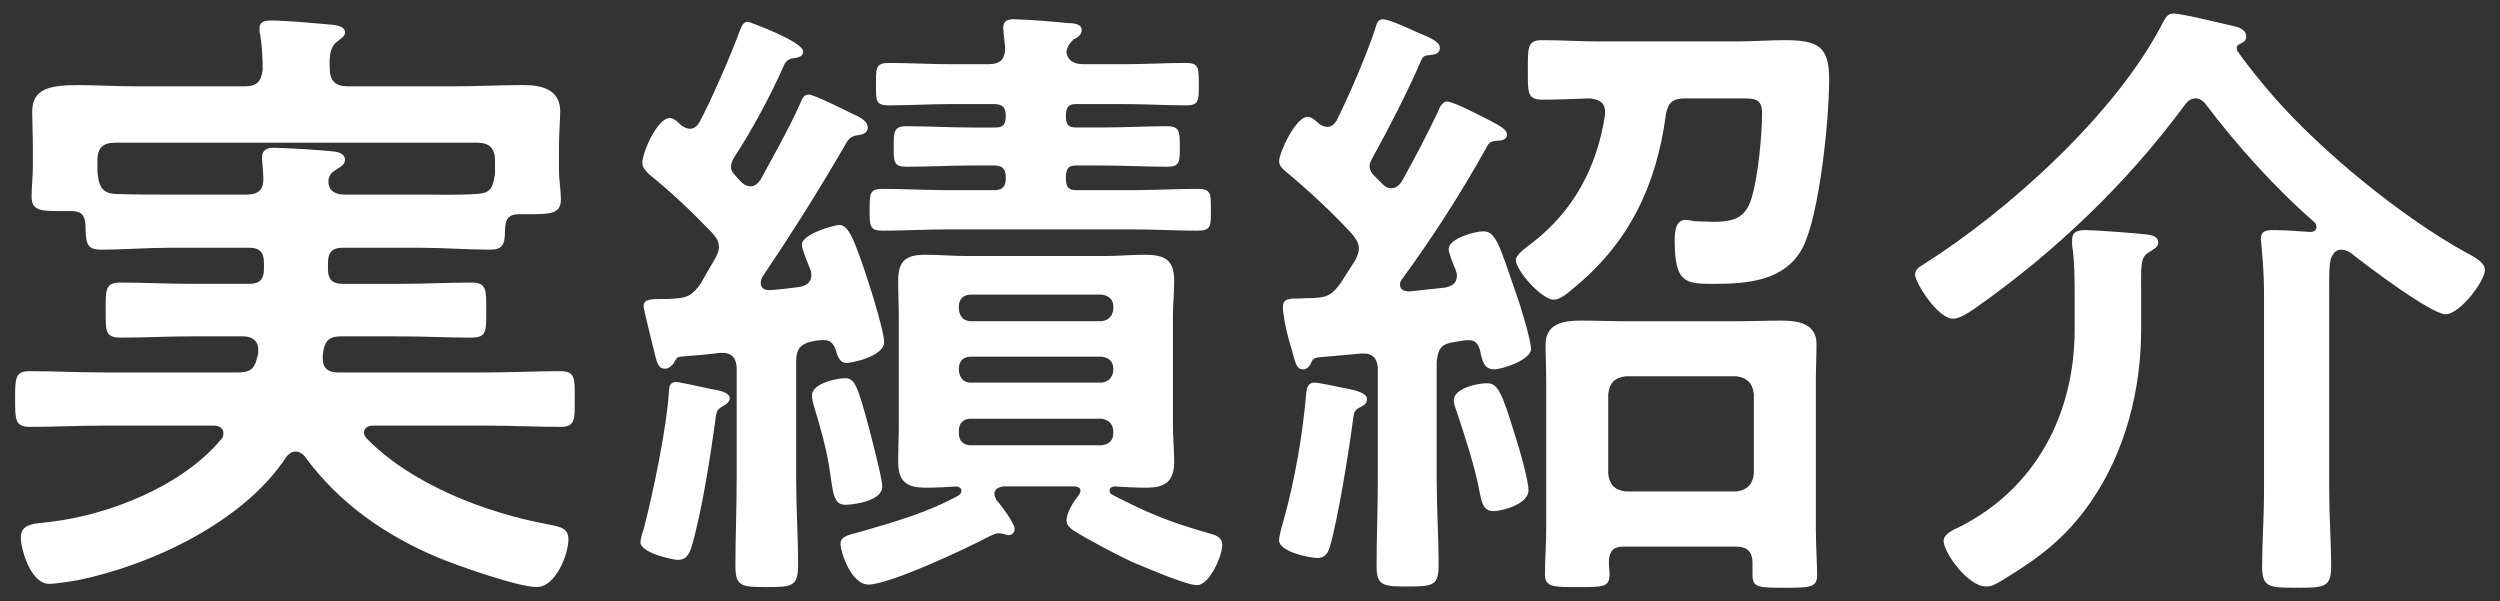
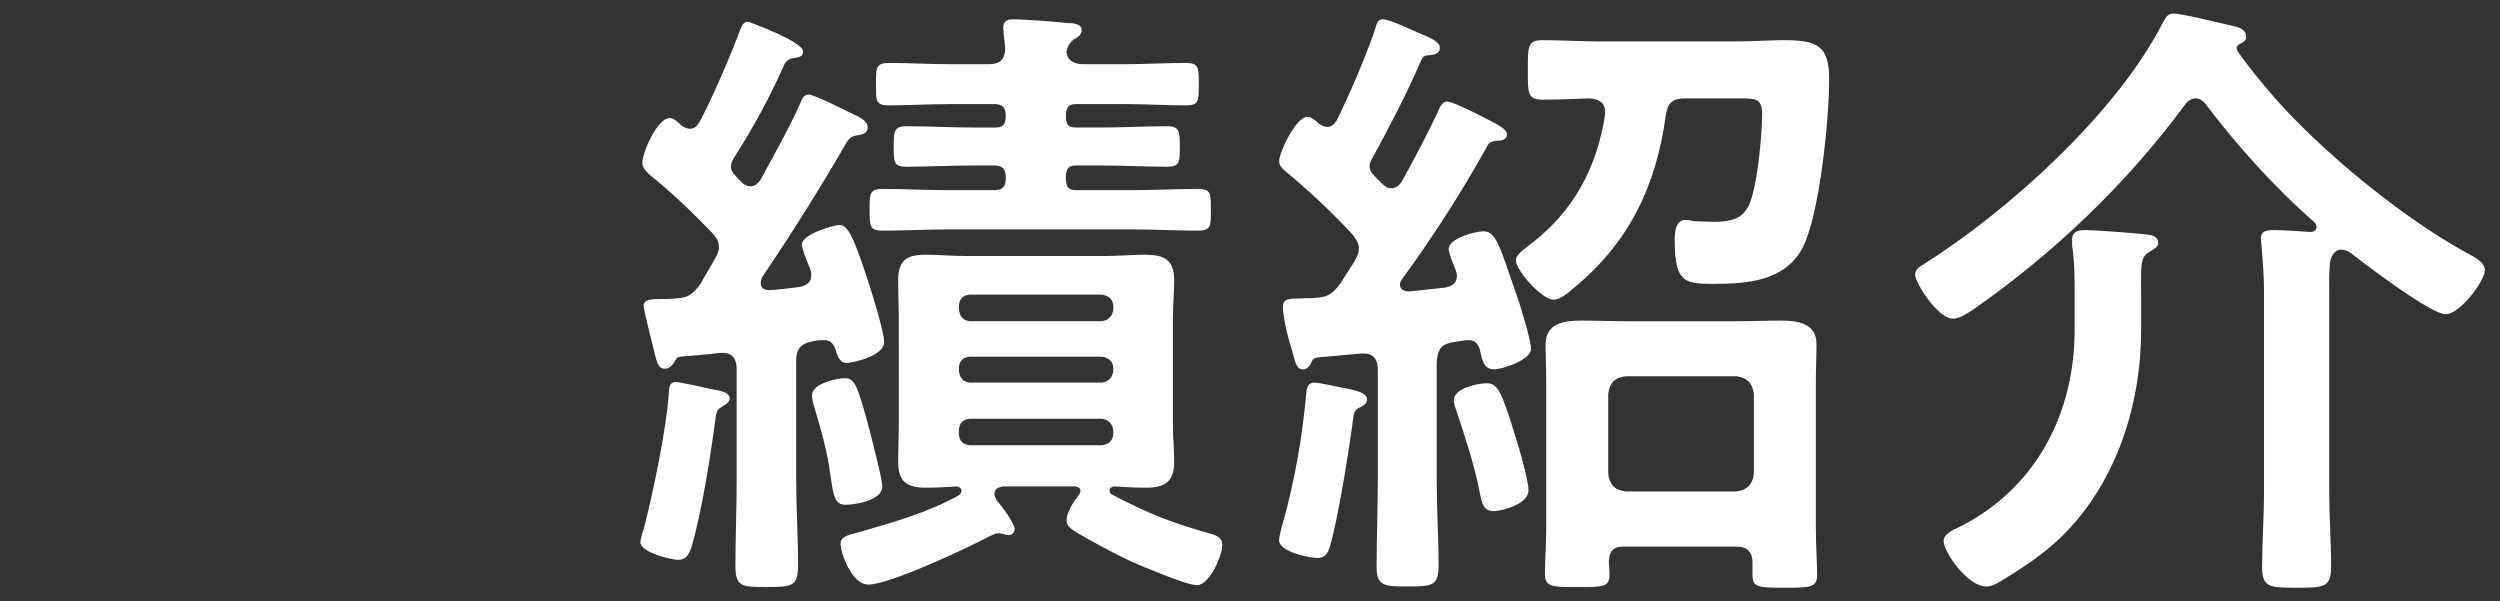
<svg xmlns="http://www.w3.org/2000/svg" version="1.1" id="レイヤー_1" x="0px" y="0px" width="79px" height="19px" viewBox="0 0 79 19" style="enable-background:new 0 0 79 19;" xml:space="preserve">
  <rect x="0" y="0" width="79" height="19" fill="#333333" stroke="none" />
  <style type="text/css">
	.st0{fill:#FFFFFF;}
</style>
  <g>
    <g>
-       <path class="st0" d="M2.258,6.67h-0.18c-0.76,0-1.08,0.02-1.08-0.46c0-0.3,0.04-0.62,0.04-0.92v-0.62    c0-0.44-0.021-0.9-0.021-1.141c0-0.72,0.541-0.84,1.461-0.84c0.52,0,1.16,0.04,1.88,0.04H7.74c0.38,0,0.521-0.16,0.561-0.54    c0-0.34-0.021-0.76-0.08-1.101C8.2,1.028,8.2,0.968,8.2,0.908c0-0.24,0.181-0.26,0.381-0.26c0.42,0,1.32,0.08,1.76,0.12    c0.181,0.02,0.561,0.02,0.561,0.26c0,0.12-0.101,0.16-0.24,0.28c-0.24,0.18-0.26,0.46-0.24,0.88c0,0.38,0.2,0.54,0.561,0.54h3.36    c0.74,0,1.48-0.04,2.2-0.04c0.58,0,1.16,0.14,1.16,0.84c0,0.22-0.04,0.68-0.04,1.141v0.72c0,0.28,0.061,0.64,0.061,0.9    c0,0.44-0.26,0.48-0.96,0.48h-0.36c-0.3,0-0.42,0.12-0.44,0.4c-0.02,0.44,0.021,0.72-0.479,0.72c-0.721,0-1.461-0.06-2.181-0.06    h-2.48c-0.32,0-0.46,0.14-0.46,0.48v0.2c0,0.32,0.14,0.46,0.46,0.46h1.86c0.74,0,1.48-0.04,2.221-0.04    c0.479,0,0.46,0.24,0.46,0.88c0,0.66,0.02,0.86-0.48,0.86c-0.74,0-1.46-0.04-2.2-0.04H10.76c-0.319,0-0.479,0.12-0.54,0.44    c0,0.06-0.02,0.12-0.02,0.16v0.12c0,0.3,0.2,0.42,0.46,0.42h4.721c0.78,0,1.561-0.04,2.32-0.04c0.48,0,0.461,0.22,0.461,0.88    s0.02,0.88-0.461,0.88c-0.76,0-1.54-0.04-2.32-0.04h-3.601c-0.12,0-0.28,0.06-0.28,0.22c0,0.08,0.04,0.12,0.08,0.18    c1.421,1.46,3.781,2.361,5.741,2.721c0.4,0.08,0.641,0.12,0.641,0.48c0,0.46-0.4,1.5-1,1.5c-0.601,0-2.521-0.68-3.142-0.94    c-1.66-0.7-3.12-1.72-4.2-3.201c-0.08-0.08-0.16-0.14-0.28-0.14c-0.14,0-0.22,0.08-0.3,0.18c-1.341,2.041-4.241,3.401-6.562,3.881    c-0.221,0.04-0.721,0.12-0.92,0.12c-0.601,0-0.9-1.12-0.9-1.46c0-0.46,0.439-0.44,0.94-0.5c1.86-0.22,4.181-1.14,5.4-2.621    c0.04-0.04,0.061-0.1,0.061-0.18c0-0.18-0.16-0.24-0.301-0.24h-3.5c-0.761,0-1.541,0.04-2.32,0.04c-0.461,0-0.461-0.24-0.461-0.88    c0-0.66,0-0.88,0.461-0.88c0.779,0,1.56,0.04,2.32,0.04h4.28c0.341,0,0.5-0.1,0.58-0.44c0.021-0.06,0.021-0.1,0.04-0.16v-0.14    c0-0.28-0.22-0.4-0.479-0.4H6.02c-0.74,0-1.461,0.04-2.201,0.04c-0.5,0-0.479-0.2-0.479-0.86c0-0.64-0.021-0.88,0.46-0.88    c0.74,0,1.48,0.04,2.221,0.04h1.86c0.319,0,0.46-0.14,0.46-0.46v-0.2c0-0.34-0.141-0.48-0.46-0.48H5.36    c-0.721,0-1.44,0.06-2.181,0.06c-0.48,0-0.46-0.26-0.48-0.8C2.679,6.809,2.579,6.67,2.258,6.67z M10.38,5.669v0.12    c0.04,0.3,0.28,0.36,0.54,0.36h2.381c0.58,0,1.18,0.02,1.76-0.02c0.381-0.02,0.501-0.14,0.561-0.52    c0.021-0.08,0.021-0.14,0.021-0.22v-0.32c0-0.38-0.181-0.56-0.561-0.56H3.639c-0.4,0-0.561,0.18-0.561,0.56v0.22    c0,0.1,0,0.2,0.021,0.3c0.04,0.34,0.18,0.52,0.54,0.54c0.58,0.02,1.141,0.02,1.721,0.02h2.42c0.4,0,0.561-0.16,0.54-0.56    c0-0.18-0.04-0.46-0.04-0.6c0-0.26,0.16-0.32,0.38-0.32c0.301,0,1.621,0.08,1.901,0.12c0.159,0.02,0.34,0.08,0.34,0.26    c0,0.16-0.141,0.22-0.261,0.3c-0.119,0.08-0.199,0.12-0.239,0.26L10.38,5.669z" />
      <path class="st0" d="M22.458,12.291c0.2,0.04,0.601,0.08,0.601,0.3c0,0.1-0.101,0.18-0.18,0.22c-0.2,0.12-0.221,0.14-0.261,0.36    c-0.16,1.2-0.439,3.021-0.78,4.161c-0.08,0.2-0.16,0.36-0.42,0.36c-0.16,0-1.18-0.22-1.18-0.56c0-0.08,0.06-0.3,0.1-0.4    c0.3-1.16,0.72-3.161,0.8-4.341c0-0.14,0.021-0.32,0.221-0.32C21.458,12.071,22.279,12.251,22.458,12.291z M21.798,4.069    c0.141,0,0.221-0.08,0.301-0.2c0.359-0.66,1.02-2.181,1.28-2.901c0.06-0.14,0.1-0.28,0.26-0.28c0.02,0,1.74,0.62,1.74,0.94    c0,0.16-0.14,0.18-0.24,0.2c-0.16,0.02-0.24,0.04-0.34,0.18c-0.46,1.04-1,2.041-1.62,3c-0.04,0.08-0.08,0.16-0.08,0.26    c0,0.12,0.06,0.2,0.14,0.28c0.061,0.08,0.12,0.14,0.181,0.2c0.08,0.08,0.18,0.14,0.3,0.14c0.14,0,0.24-0.1,0.32-0.22    c0.42-0.78,0.859-1.541,1.22-2.34c0.08-0.16,0.101-0.34,0.3-0.34c0.16,0,1.121,0.48,1.32,0.58c0.261,0.12,0.54,0.24,0.54,0.46    c0,0.2-0.199,0.22-0.279,0.24c-0.181,0.02-0.28,0.06-0.381,0.22c-0.84,1.46-1.74,2.88-2.68,4.281c-0.021,0.06-0.04,0.1-0.04,0.18    c0,0.16,0.12,0.22,0.279,0.22c0.32-0.02,0.62-0.06,0.94-0.1c0.22-0.04,0.38-0.14,0.38-0.38c0-0.08-0.02-0.14-0.04-0.2    c-0.02-0.04-0.04-0.08-0.06-0.14c-0.08-0.2-0.2-0.5-0.2-0.62c0-0.34,1.04-0.62,1.181-0.62c0.279,0,0.46,0.38,0.939,1.86    c0.12,0.36,0.48,1.541,0.48,1.84c0,0.46-1.04,0.66-1.181,0.66c-0.239,0-0.3-0.24-0.359-0.44c-0.061-0.16-0.16-0.28-0.34-0.28    h-0.12c-0.08,0-0.181,0.02-0.28,0.04c-0.38,0.08-0.5,0.26-0.5,0.64v3.721c0,0.9,0.06,1.8,0.06,2.701c0,0.68-0.18,0.7-1,0.7    c-0.8,0-0.98-0.02-0.98-0.68c0-0.9,0.04-1.82,0.04-2.721v-3.5c0-0.28-0.12-0.5-0.439-0.5h-0.101c-0.4,0.06-0.82,0.08-1.24,0.12    c-0.1,0.02-0.12,0.04-0.22,0.22c-0.08,0.1-0.16,0.16-0.261,0.16c-0.239,0-0.26-0.2-0.38-0.68c-0.04-0.18-0.3-1.18-0.3-1.3    c0-0.22,0.26-0.22,0.54-0.22c0.16,0,0.32,0,0.48-0.02c0.399-0.02,0.54-0.14,0.78-0.46c0.14-0.26,0.3-0.52,0.46-0.8    c0.06-0.12,0.12-0.22,0.12-0.36c0-0.2-0.101-0.32-0.221-0.46c-0.62-0.64-1.26-1.26-1.96-1.82c-0.101-0.1-0.24-0.22-0.24-0.38    c0-0.34,0.48-1.42,0.86-1.42c0.14,0,0.28,0.14,0.38,0.24C21.599,4.009,21.699,4.069,21.798,4.069z M26.72,15.951    c-0.32,0-0.381-0.24-0.461-0.82l-0.06-0.4c-0.101-0.62-0.28-1.24-0.46-1.84c-0.04-0.12-0.08-0.28-0.08-0.4    c0-0.38,0.8-0.54,1.04-0.54c0.32,0,0.4,0.24,0.78,1.641c0.08,0.34,0.4,1.52,0.4,1.78C27.88,15.851,26.919,15.951,26.72,15.951z     M31.701,15.371c-0.14,0.02-0.28,0.08-0.28,0.24c0,0.06,0.04,0.12,0.061,0.18c0.14,0.16,0.58,0.74,0.58,0.92    c0,0.12-0.08,0.2-0.2,0.2c-0.02,0-0.08-0.02-0.1-0.02c-0.061-0.02-0.141-0.04-0.2-0.04c-0.12,0-0.2,0.06-0.301,0.1    c-0.68,0.36-3.141,1.521-3.82,1.521c-0.54,0-0.88-1.02-0.88-1.28c0-0.24,0.22-0.28,0.6-0.38c1.101-0.32,2.121-0.6,3.141-1.161    c0.04-0.04,0.08-0.08,0.08-0.14c0-0.08-0.06-0.12-0.14-0.14c-0.32,0.02-0.66,0.04-0.98,0.04c-0.601,0-0.88-0.18-0.88-0.82    c0-0.4,0.02-0.78,0.02-1.16V10.03c0-0.38-0.02-0.76-0.02-1.16c0-0.64,0.26-0.82,0.86-0.82c0.439,0,0.859,0.04,1.3,0.04h4.381    c0.42,0,0.84-0.04,1.261-0.04c0.62,0,0.92,0.16,0.92,0.82c0,0.4-0.04,0.78-0.04,1.16v3.401c0,0.38,0.04,0.78,0.04,1.16    c0,0.62-0.28,0.82-0.88,0.82c-0.341,0-0.681-0.02-1.021-0.04c-0.08,0.02-0.141,0.04-0.141,0.14c0,0.06,0.04,0.1,0.08,0.12    c1.161,0.6,1.801,0.86,3.062,1.22c0.22,0.06,0.42,0.12,0.42,0.38c0,0.32-0.4,1.26-0.801,1.26c-0.34,0-1.68-0.58-2.061-0.74    c-0.52-0.24-1.38-0.7-1.86-1c-0.1-0.08-0.199-0.16-0.199-0.3c0-0.26,0.22-0.6,0.38-0.8c0.02-0.04,0.06-0.08,0.06-0.14    c0-0.1-0.08-0.12-0.16-0.14H31.701z M33.721,1.549c-0.02,0.04-0.02,0.06-0.02,0.1c0.04,0.3,0.279,0.38,0.54,0.38h1.3    c0.641,0,1.28-0.04,1.921-0.04c0.42,0,0.42,0.14,0.42,0.68c0,0.52,0,0.66-0.4,0.66c-0.66,0-1.3-0.04-1.94-0.04h-1.54    c-0.24,0-0.3,0.1-0.32,0.32v0.12c0.021,0.22,0.08,0.3,0.32,0.3h0.8c0.7,0,1.381-0.04,2.081-0.04c0.399,0,0.399,0.18,0.399,0.66    c0,0.46,0,0.62-0.399,0.62c-0.7,0-1.381-0.04-2.081-0.04h-0.8c-0.24,0-0.3,0.1-0.32,0.32v0.14c0.021,0.22,0.08,0.32,0.32,0.32h1.8    c0.681,0,1.36-0.04,2.041-0.04c0.439,0,0.42,0.16,0.42,0.66c0,0.5,0.02,0.66-0.42,0.66c-0.681,0-1.36-0.04-2.041-0.04H29.94    c-0.68,0-1.359,0.04-2.04,0.04c-0.42,0-0.42-0.14-0.42-0.66c0-0.521,0-0.66,0.42-0.66c0.681,0,1.36,0.04,2.04,0.04h1.521    c0.221-0.02,0.301-0.1,0.32-0.32v-0.14c-0.02-0.22-0.1-0.3-0.32-0.32h-0.74c-0.7,0-1.38,0.04-2.08,0.04c-0.4,0-0.4-0.16-0.4-0.62    c0-0.48,0-0.66,0.4-0.66c0.7,0,1.38,0.04,2.08,0.04h0.74c0.221,0,0.301-0.08,0.32-0.3v-0.12c-0.02-0.22-0.1-0.3-0.32-0.32h-1.44    c-0.64,0-1.28,0.04-1.94,0.04c-0.42,0-0.399-0.16-0.399-0.66c0-0.52-0.021-0.68,0.42-0.68c0.64,0,1.28,0.04,1.92,0.04h1.2    c0.381,0,0.541-0.14,0.541-0.54c-0.021-0.18-0.061-0.5-0.061-0.62c0-0.22,0.16-0.26,0.32-0.26c0.34,0,1.36,0.08,1.721,0.12    c0.159,0,0.439,0.02,0.439,0.22c0,0.16-0.14,0.24-0.26,0.3c-0.08,0.08-0.141,0.14-0.18,0.24L33.721,1.549z M30.68,9.31    c-0.239,0-0.38,0.14-0.38,0.38v0.08c0.021,0.22,0.141,0.38,0.38,0.38h4.121c0.221-0.02,0.36-0.16,0.38-0.38V9.69    c0-0.24-0.159-0.36-0.38-0.38H30.68z M30.3,11.711c0.021,0.22,0.141,0.38,0.38,0.38h4.121c0.221-0.02,0.36-0.16,0.38-0.38v-0.06    c0-0.24-0.159-0.36-0.38-0.38H30.68c-0.239,0-0.38,0.14-0.38,0.38V11.711z M30.3,13.691c0,0.24,0.141,0.38,0.38,0.38h4.121    c0.221-0.02,0.38-0.14,0.38-0.38v-0.08c-0.02-0.22-0.159-0.36-0.38-0.38H30.68c-0.239,0-0.38,0.14-0.38,0.38V13.691z" />
      <path class="st0" d="M41.939,4.009c0.14,0,0.22-0.08,0.3-0.2c0.42-0.86,0.88-1.92,1.2-2.841c0.061-0.2,0.08-0.36,0.26-0.36    c0.2,0,0.881,0.32,1.101,0.42c0.34,0.14,0.7,0.28,0.7,0.48c0,0.22-0.22,0.22-0.38,0.24c-0.12,0-0.181,0.08-0.221,0.18    c-0.42,0.98-1.02,2.141-1.54,3.081c-0.04,0.08-0.08,0.14-0.08,0.24c0,0.12,0.061,0.22,0.141,0.3l0.26,0.26    c0.08,0.08,0.16,0.14,0.28,0.14c0.16,0,0.26-0.1,0.34-0.22c0.4-0.72,0.78-1.44,1.141-2.201c0.039-0.12,0.14-0.32,0.279-0.32    c0.221,0,1.12,0.48,1.36,0.6c0.3,0.16,0.54,0.28,0.54,0.44c0,0.2-0.24,0.2-0.34,0.2c-0.16,0.02-0.24,0.06-0.3,0.2    c-0.801,1.44-1.7,2.84-2.681,4.181c-0.04,0.06-0.061,0.1-0.061,0.16c0,0.18,0.16,0.22,0.301,0.22l1.12-0.12    c0.2-0.04,0.38-0.12,0.38-0.38c0-0.06-0.02-0.12-0.04-0.18c-0.06-0.14-0.22-0.521-0.22-0.66c0-0.34,0.84-0.56,1.1-0.56    c0.4,0,0.521,0.5,1.041,2c0.119,0.32,0.46,1.44,0.46,1.721c0,0.34-0.9,0.64-1.16,0.64c-0.341,0-0.381-0.28-0.461-0.64    c-0.06-0.16-0.14-0.28-0.34-0.28h-0.1l-0.38,0.06c-0.4,0.06-0.5,0.22-0.54,0.62v3.701c0,0.92,0.06,1.82,0.06,2.721    c0,0.66-0.18,0.68-0.98,0.68c-0.7,0-0.979,0-0.979-0.6c0-0.94,0.039-1.86,0.039-2.801v-3.46c0-0.28-0.119-0.5-0.439-0.5h-0.08    l-1.341,0.12c-0.18,0.02-0.199,0.06-0.279,0.24c-0.061,0.08-0.12,0.14-0.221,0.14c-0.2,0-0.239-0.16-0.359-0.62    c-0.04-0.12-0.08-0.26-0.12-0.42c-0.061-0.22-0.16-0.7-0.16-0.92c0-0.28,0.18-0.28,0.58-0.28c0.16-0.02,0.3,0,0.46-0.02    c0.4-0.02,0.54-0.14,0.78-0.46c0.16-0.24,0.3-0.48,0.46-0.72c0.061-0.12,0.12-0.24,0.12-0.38c0-0.18-0.1-0.3-0.2-0.44    c-0.64-0.7-1.4-1.4-2.12-2c-0.101-0.08-0.2-0.18-0.2-0.32c0-0.26,0.521-1.4,0.9-1.4c0.12,0,0.28,0.14,0.359,0.22    C41.779,3.969,41.838,4.009,41.939,4.009z M42.979,12.871c-0.18,0.08-0.2,0.18-0.22,0.36c-0.12,0.94-0.48,3.201-0.74,4.061    c-0.061,0.2-0.16,0.34-0.381,0.34c-0.279,0-1.22-0.2-1.22-0.56c0-0.1,0.08-0.42,0.12-0.54c0.38-1.36,0.62-2.741,0.74-4.121    c0.02-0.14,0.04-0.32,0.26-0.32c0.14,0,0.78,0.14,0.98,0.18s0.68,0.12,0.68,0.34C43.199,12.751,43.099,12.811,42.979,12.871z     M47.2,16.152c-0.34,0-0.38-0.3-0.44-0.58c-0.14-0.78-0.46-1.761-0.72-2.541c-0.04-0.12-0.1-0.26-0.1-0.38    c0-0.38,0.74-0.54,1.04-0.54c0.34,0,0.46,0.22,0.9,1.66c0.12,0.36,0.42,1.4,0.42,1.721C48.3,15.951,47.419,16.152,47.2,16.152z     M48.74,3.149c-0.479,0-0.46-0.22-0.46-0.92c0-0.74-0.02-0.96,0.46-0.96c0.601,0,1.2,0.04,1.781,0.04h4.28    c0.641,0,1.141-0.04,1.561-0.04c1.08,0,1.44,0.18,1.44,1.24c0,1.24-0.3,4.281-0.84,5.321c-0.561,1.06-1.761,1.14-2.821,1.14    c-0.9,0-1.22-0.04-1.22-1.38c0-0.24,0.02-0.64,0.34-0.64c0.08,0,0.2,0.02,0.28,0.04c0.16,0,0.46,0.02,0.6,0.02    c0.721,0,1.061-0.16,1.24-0.86c0.181-0.66,0.301-1.9,0.301-2.561c0-0.44-0.181-0.48-0.621-0.48h-1.82c-0.38,0-0.54,0.14-0.6,0.52    c-0.3,2.241-1.16,4.041-2.921,5.481c-0.16,0.14-0.42,0.36-0.62,0.36c-0.38,0-1.2-0.92-1.2-1.26c0-0.16,0.34-0.4,0.5-0.52    c1.341-1.04,2.061-2.4,2.32-4.061v-0.1c0-0.32-0.239-0.4-0.5-0.42C49.741,3.129,49.201,3.149,48.74,3.149z M55.381,17.812    c0-0.38-0.16-0.54-0.54-0.54H51.3c-0.319,0-0.439,0.14-0.46,0.46c0,0.14,0.021,0.28,0.021,0.42c0,0.4-0.2,0.4-1,0.4    c-0.78,0-1.041,0-1.041-0.4c0-0.4,0.04-0.98,0.04-1.44v-4.661c0-0.42-0.02-0.8-0.02-1.16c0-0.68,0.58-0.76,1.12-0.76    c0.48,0,0.94,0.02,1.42,0.02h3.481c0.479,0,0.939-0.02,1.42-0.02c0.521,0,1.12,0.08,1.12,0.74c0,0.4-0.02,0.78-0.02,1.18v4.681    c0,0.48,0.04,1.1,0.04,1.44c0,0.4-0.24,0.4-1.021,0.4c-0.82,0-1.021,0-1.021-0.4V17.812z M54.862,15.531    c0.34-0.04,0.52-0.22,0.56-0.56v-2.521c-0.04-0.34-0.22-0.521-0.56-0.561H51.38c-0.359,0.04-0.52,0.22-0.56,0.561v2.521    c0.04,0.34,0.2,0.52,0.56,0.56H54.862z" />
      <path class="st0" d="M69.38,3.109c-0.14,0-0.24,0.08-0.32,0.18c-1.84,2.5-4.121,4.681-6.661,6.461    c-0.18,0.12-0.46,0.32-0.681,0.32c-0.5,0-1.2-1.16-1.2-1.38c0-0.16,0.101-0.24,0.24-0.32c2.701-1.7,6.142-4.801,7.602-7.682    c0.08-0.14,0.141-0.26,0.32-0.26c0.28,0,1.641,0.34,2,0.42c0.141,0.04,0.301,0.14,0.301,0.3c0,0.14-0.08,0.18-0.2,0.24    c-0.08,0.04-0.101,0.08-0.101,0.12c0,0.02,0,0.04,0.021,0.1c0.3,0.44,0.78,1.021,1.141,1.44c1.52,1.74,4.061,3.821,6.101,4.941    c0.181,0.1,0.58,0.28,0.58,0.541c0,0.36-0.8,1.4-1.24,1.4c-0.46,0-2.44-1.5-2.9-1.86c-0.12-0.1-0.24-0.18-0.4-0.18    s-0.239,0.1-0.3,0.22c-0.1,0.18-0.08,0.78-0.08,1.24v6.182c0,0.8,0.061,1.58,0.061,2.38c0,0.66-0.24,0.66-1.081,0.66    c-0.859,0-1.1,0-1.1-0.66c0-0.8,0.06-1.581,0.06-2.38V9.21c0-0.48-0.04-0.98-0.08-1.46c0-0.08-0.02-0.14-0.02-0.2    c0-0.28,0.22-0.28,0.439-0.28c0.24,0,0.86,0.04,1.121,0.06c0.1,0,0.199-0.04,0.199-0.16c0-0.08-0.04-0.12-0.079-0.16    c-1.221-1.06-2.461-2.44-3.441-3.741C69.6,3.169,69.5,3.109,69.38,3.109z M67.66,10.43c0,1.88-0.5,3.861-1.6,5.441    c-0.801,1.16-1.681,1.8-2.881,2.521c-0.141,0.08-0.24,0.14-0.42,0.14c-0.58,0-1.341-1.08-1.341-1.44c0-0.22,0.32-0.36,0.5-0.44    c2.421-1.22,3.641-3.581,3.641-6.241V9.37c0-0.54,0-1.08-0.08-1.62V7.57c0-0.26,0.2-0.3,0.421-0.3c0.279,0,1.64,0.1,1.94,0.14    C68,7.429,68.2,7.469,68.2,7.67c0,0.14-0.14,0.2-0.26,0.28c-0.32,0.18-0.28,0.38-0.28,1.42V10.43z" />
    </g>
  </g>
</svg>